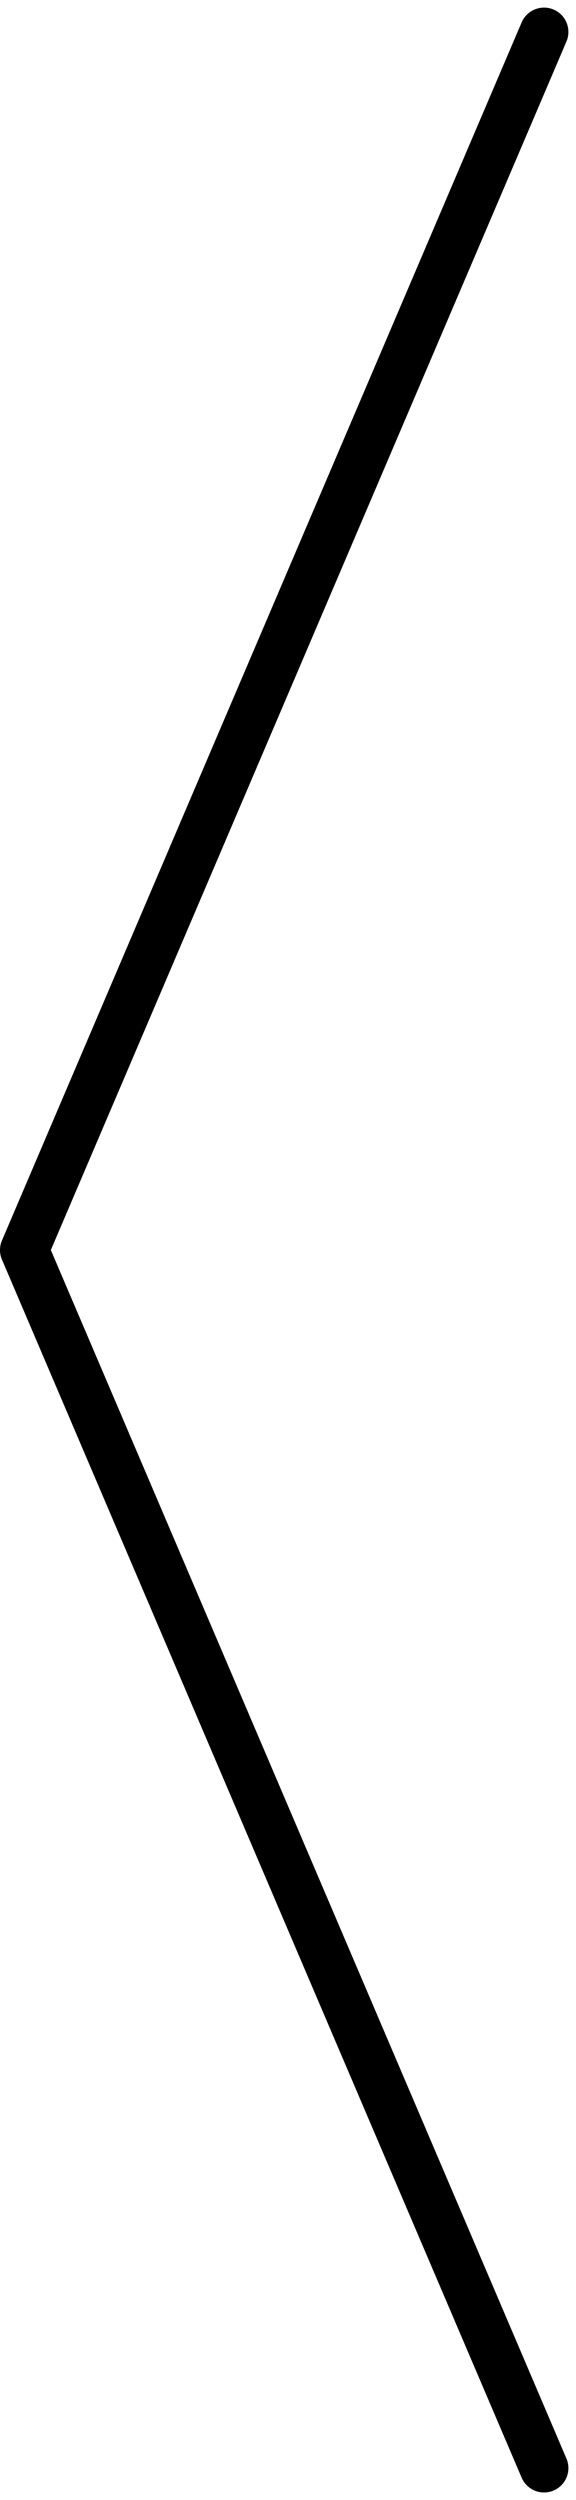
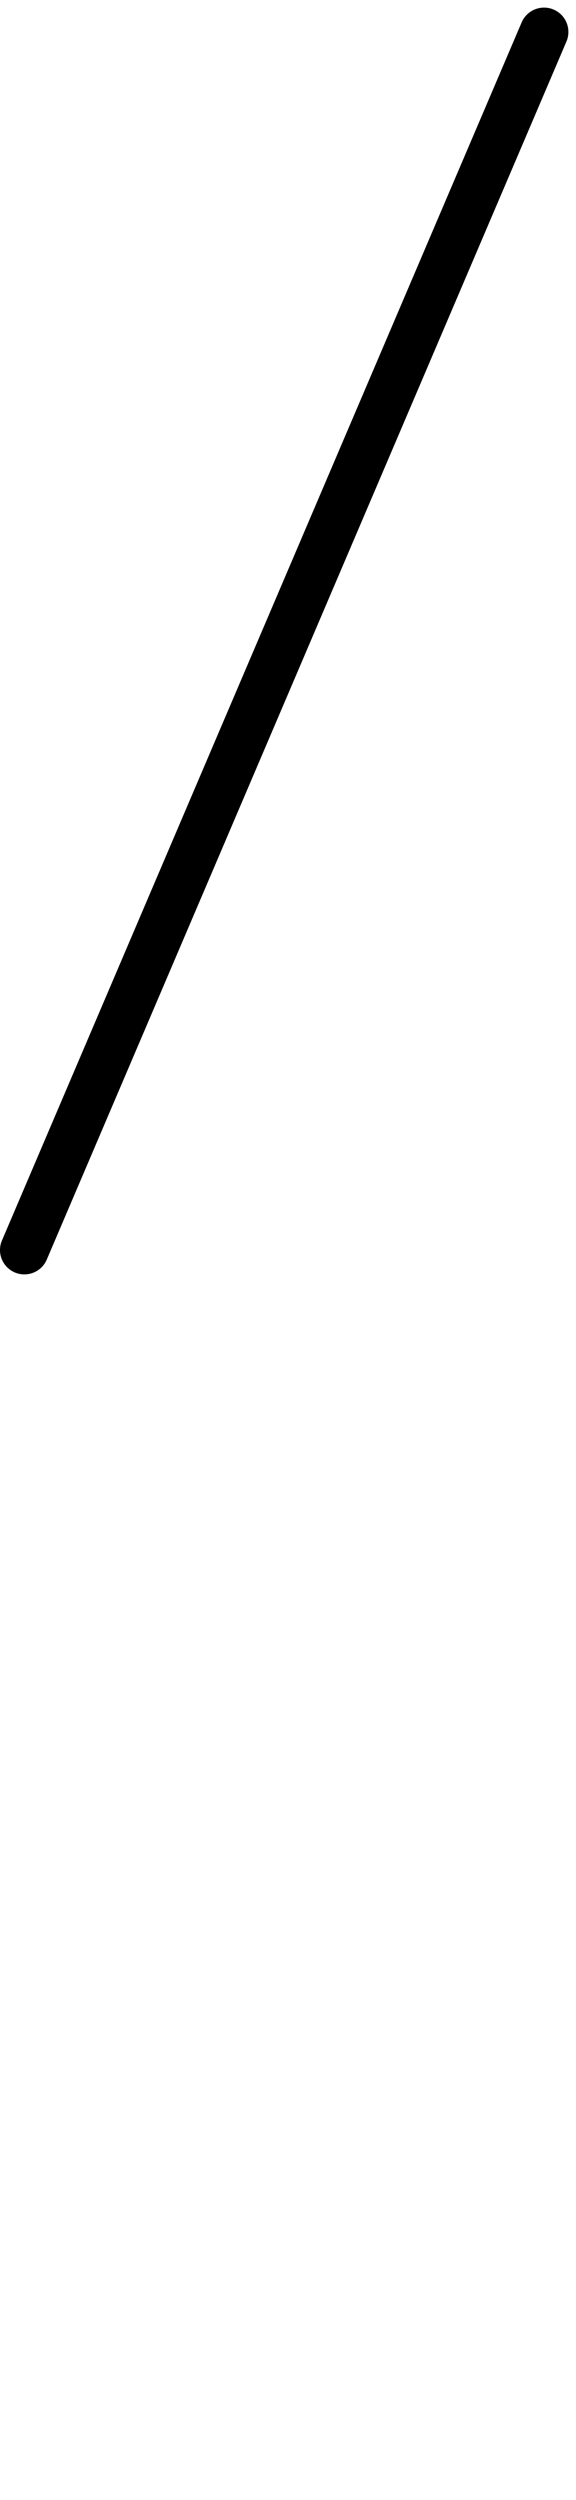
<svg xmlns="http://www.w3.org/2000/svg" width="35.468" height="153.937" viewBox="0 0 35.468 153.937">
-   <path id="chevron" d="M13.5,159l32-75L13.5,9" transform="translate(47 160.968) rotate(180)" fill="none" stroke="#000" stroke-linecap="round" stroke-linejoin="round" stroke-width="3" />
+   <path id="chevron" d="M13.5,159l32-75" transform="translate(47 160.968) rotate(180)" fill="none" stroke="#000" stroke-linecap="round" stroke-linejoin="round" stroke-width="3" />
</svg>